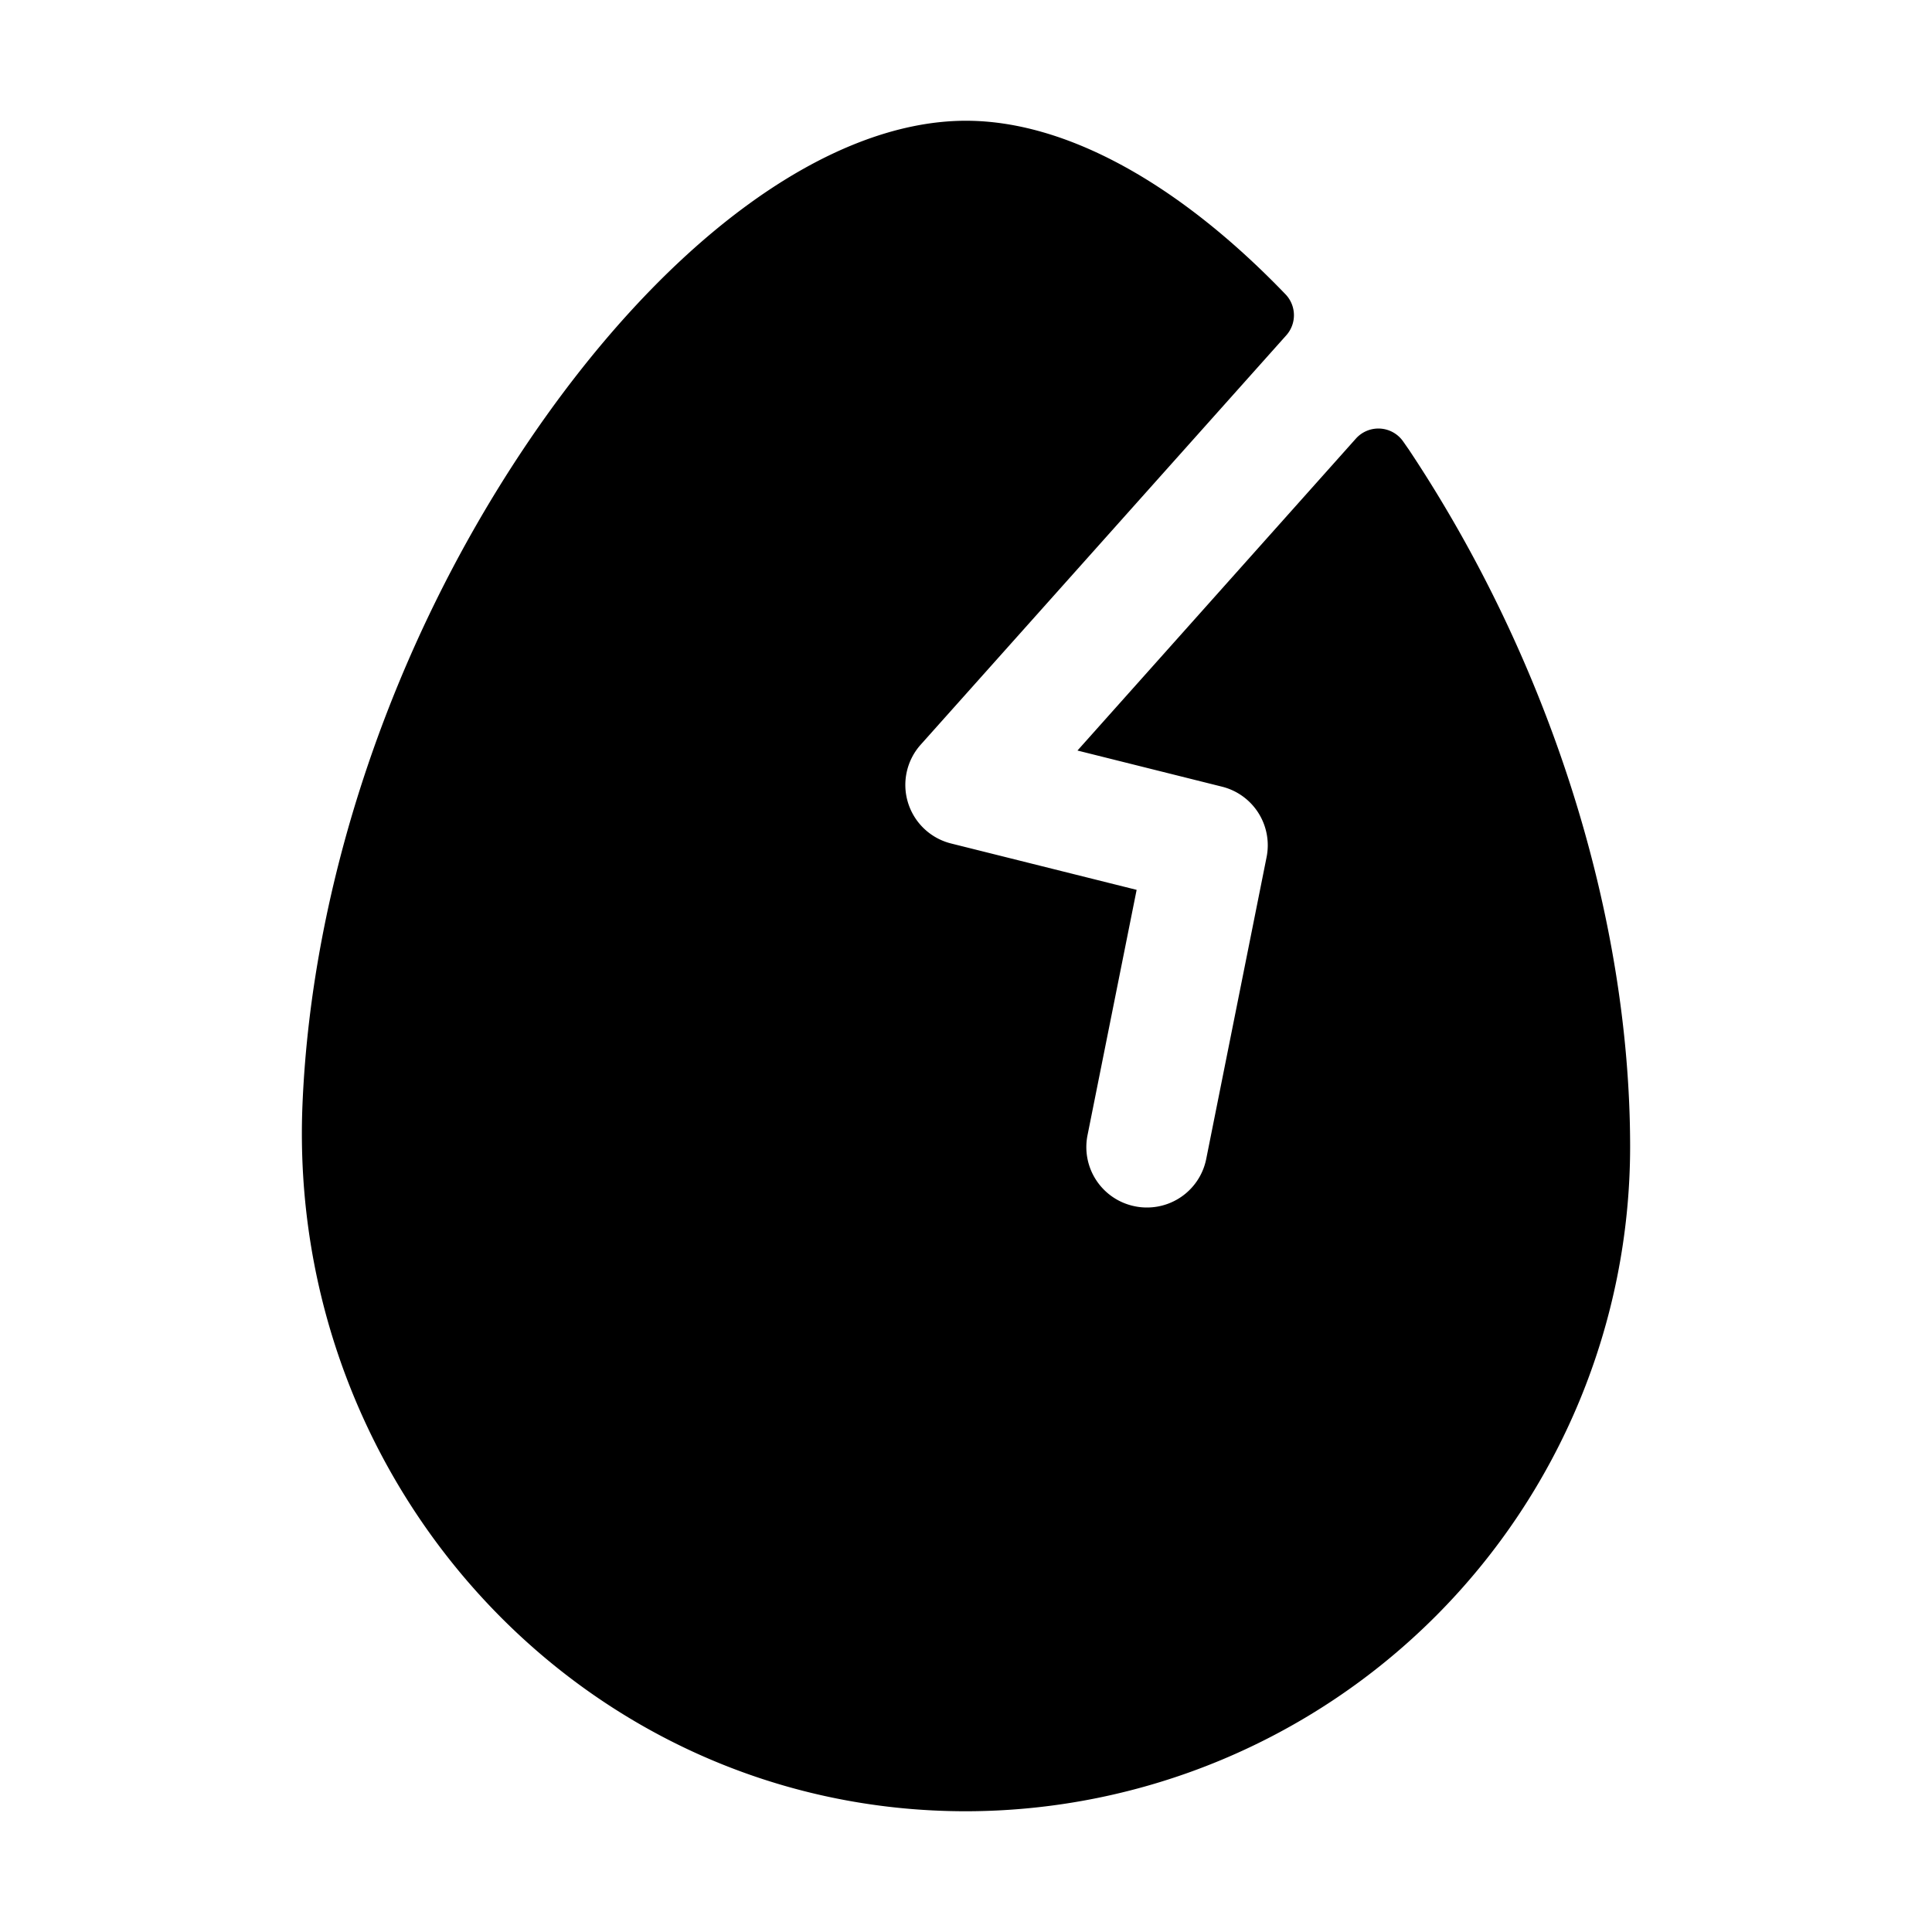
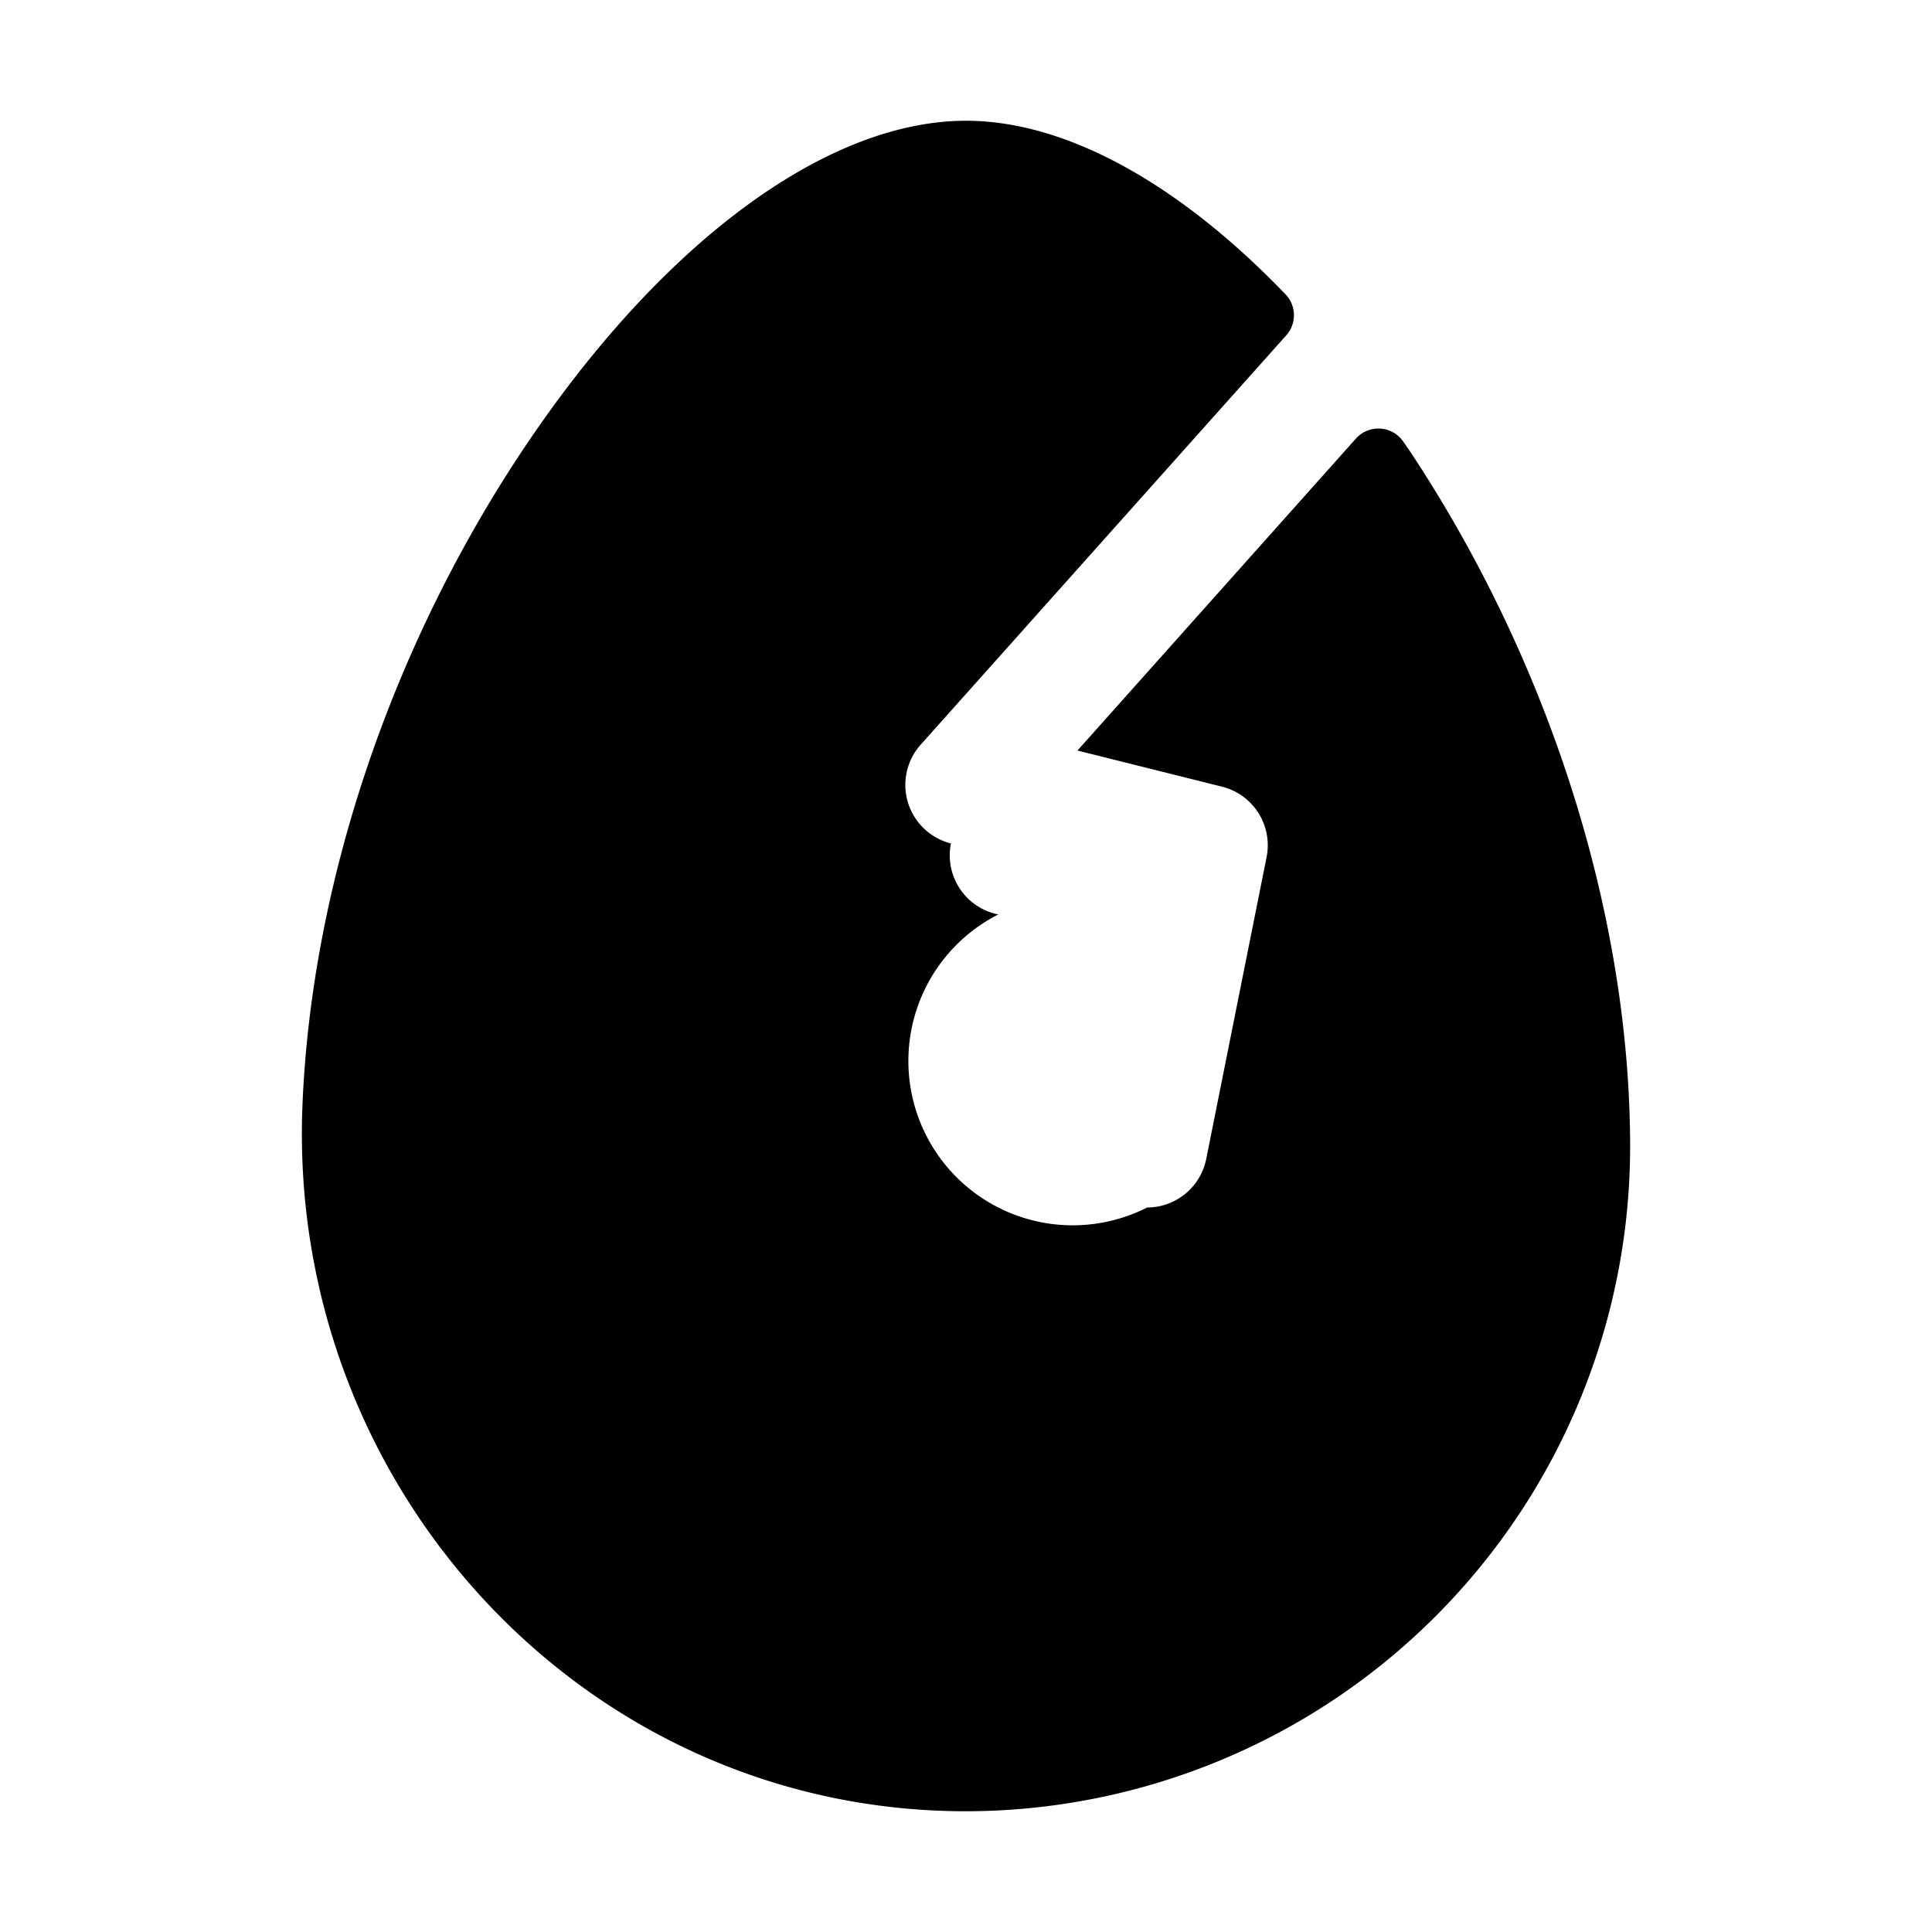
<svg xmlns="http://www.w3.org/2000/svg" viewBox="0 0 256 256" fill="currentColor">
-   <path d="M216,152a88.11,88.11,0,0,1-87.8,88c-50.66.12-90.21-43-88.12-93.62,1.21-29.21,11.71-60.54,29.23-86.82C87.5,32.29,109.43,16,128,16c13.25,0,28.23,8.32,42.34,23a4,4,0,0,1,.09,5.44L122,98.67a8,8,0,0,0,4,13.09l24.61,6.15-6.51,32.52a8,8,0,0,0,6.28,9.41A7.7,7.7,0,0,0,152,160a8,8,0,0,0,7.83-6.43l8-40a8,8,0,0,0-5.9-9.33l-19.16-4.79,36.89-41.33a4,4,0,0,1,6.29.41c.24.34.47.68.7,1C205.3,87.54,216,121.23,216,152Z" />
+   <path d="M216,152a88.11,88.11,0,0,1-87.8,88c-50.66.12-90.21-43-88.12-93.62,1.21-29.21,11.71-60.54,29.23-86.82C87.5,32.29,109.43,16,128,16c13.25,0,28.23,8.32,42.34,23a4,4,0,0,1,.09,5.44L122,98.67a8,8,0,0,0,4,13.09a8,8,0,0,0,6.28,9.41A7.7,7.7,0,0,0,152,160a8,8,0,0,0,7.83-6.43l8-40a8,8,0,0,0-5.9-9.33l-19.16-4.79,36.89-41.33a4,4,0,0,1,6.29.41c.24.34.47.68.7,1C205.3,87.54,216,121.23,216,152Z" />
</svg>